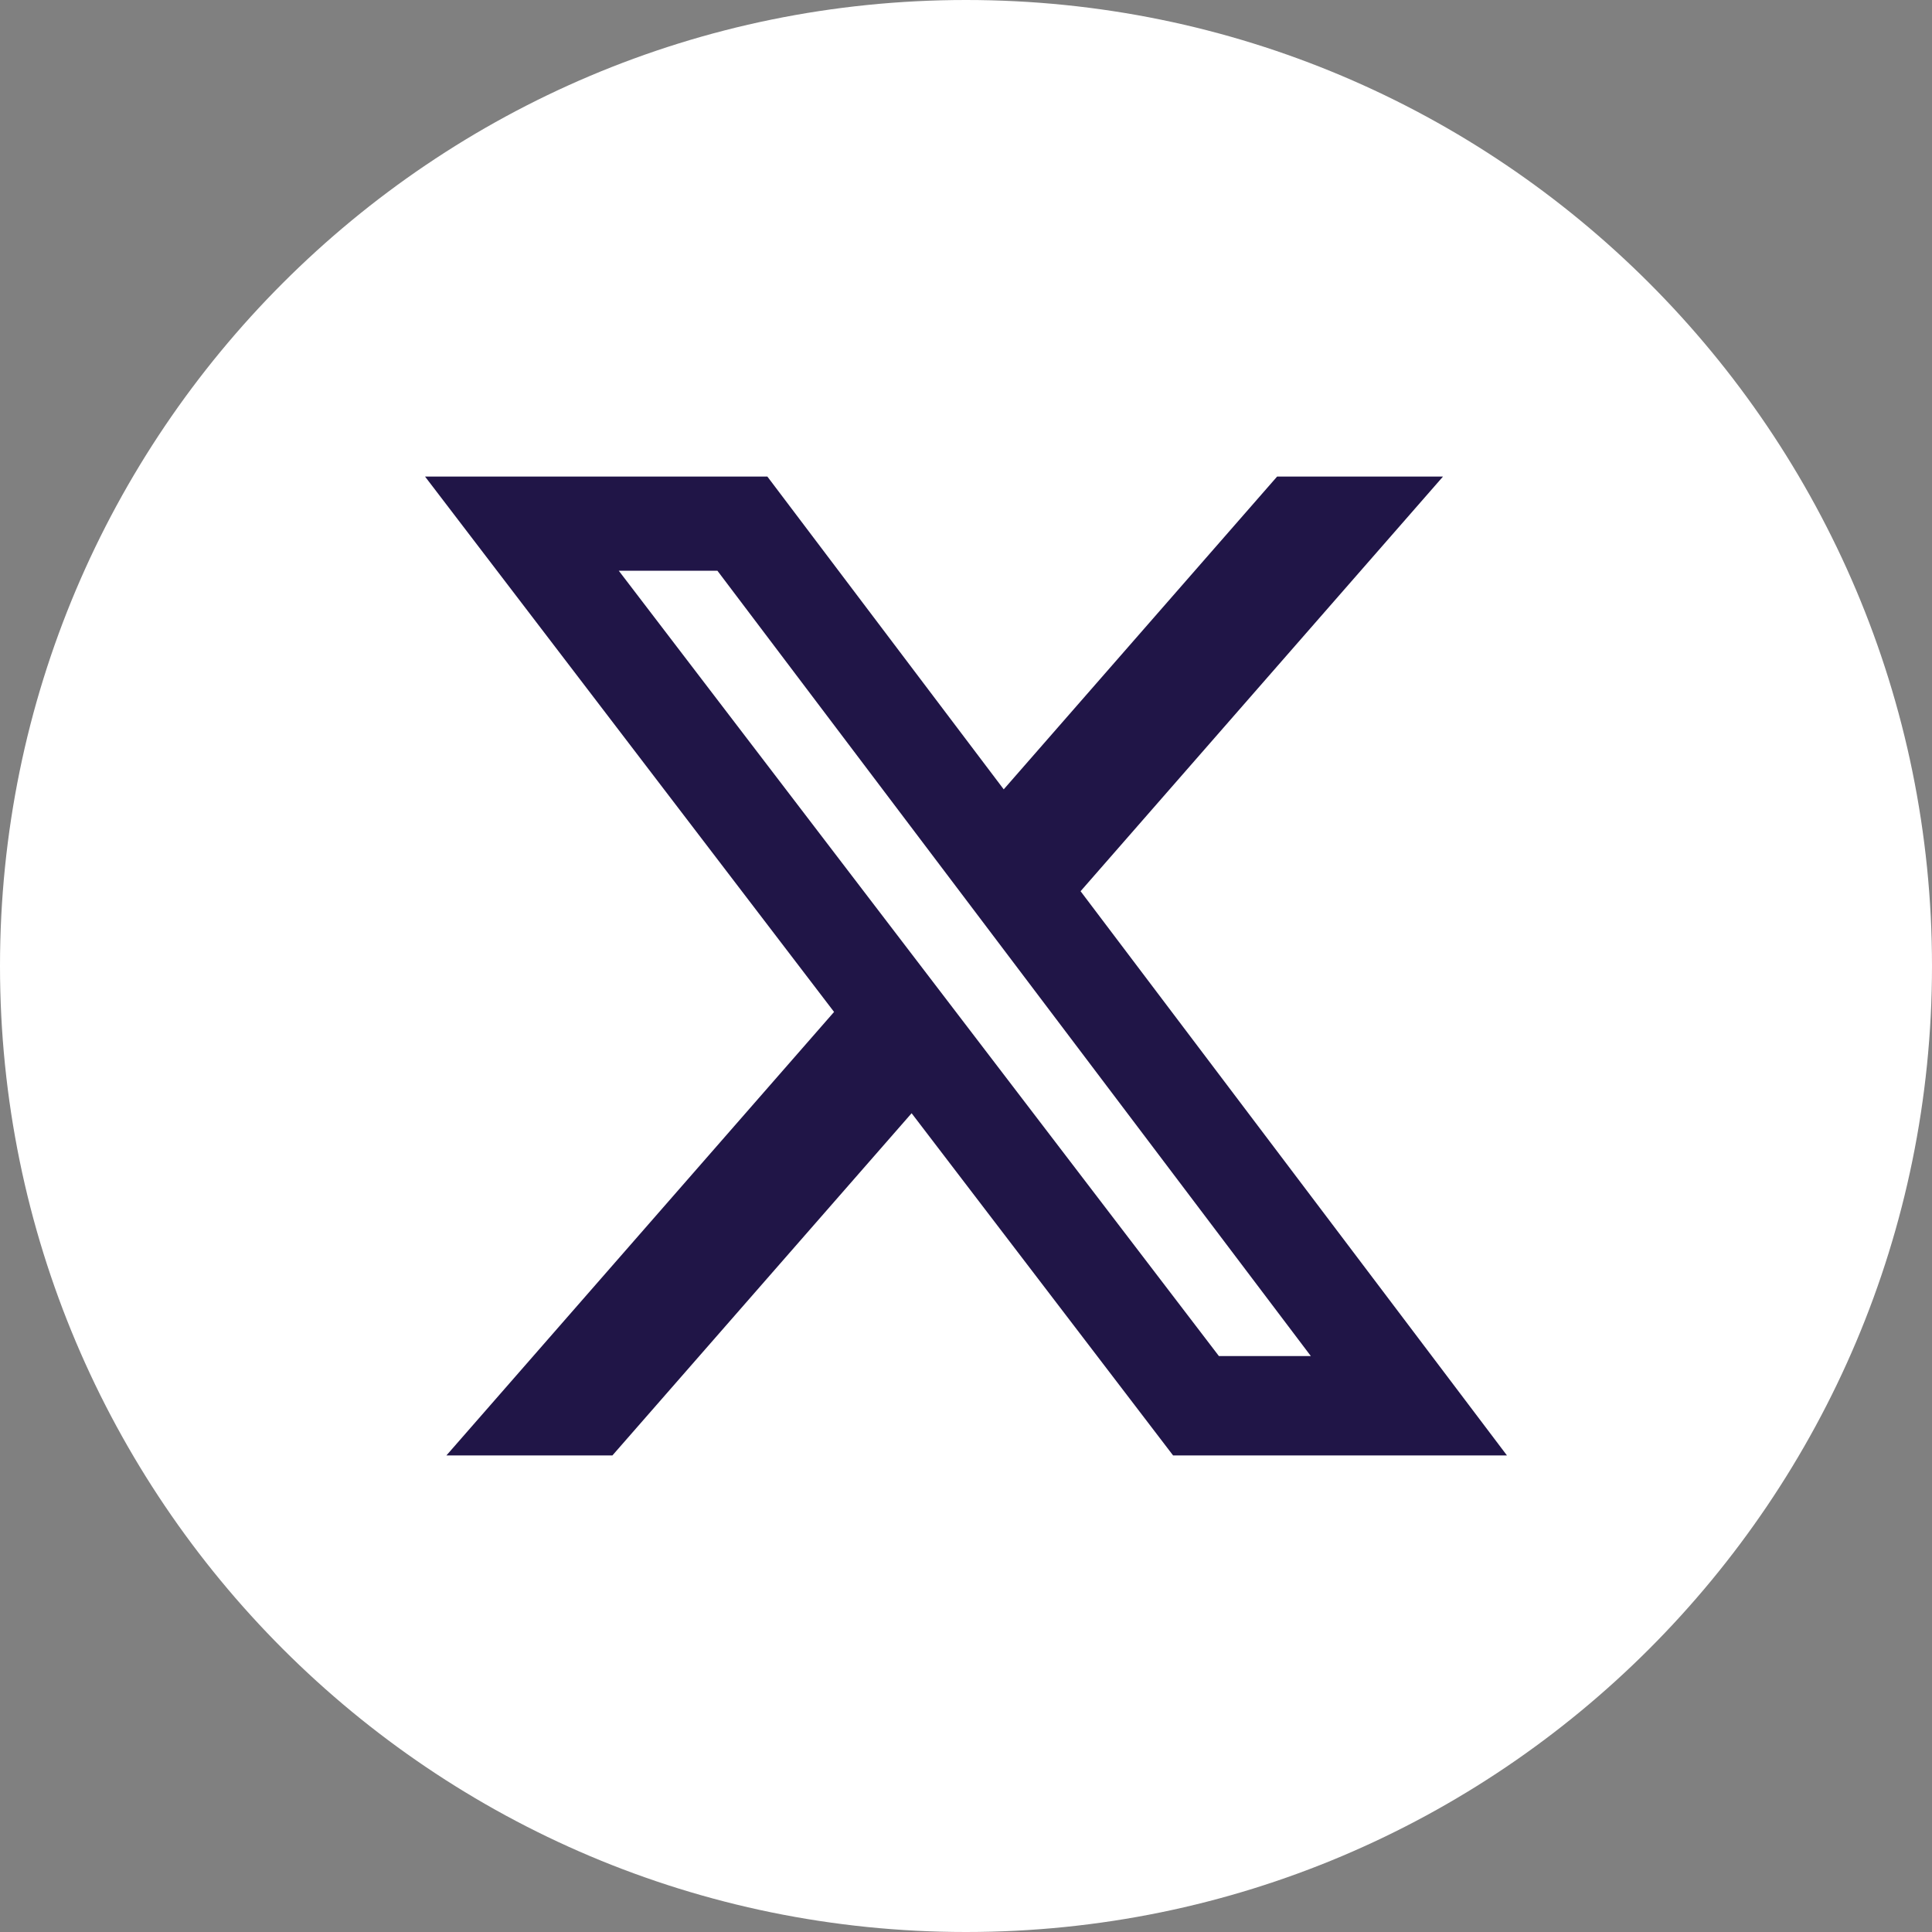
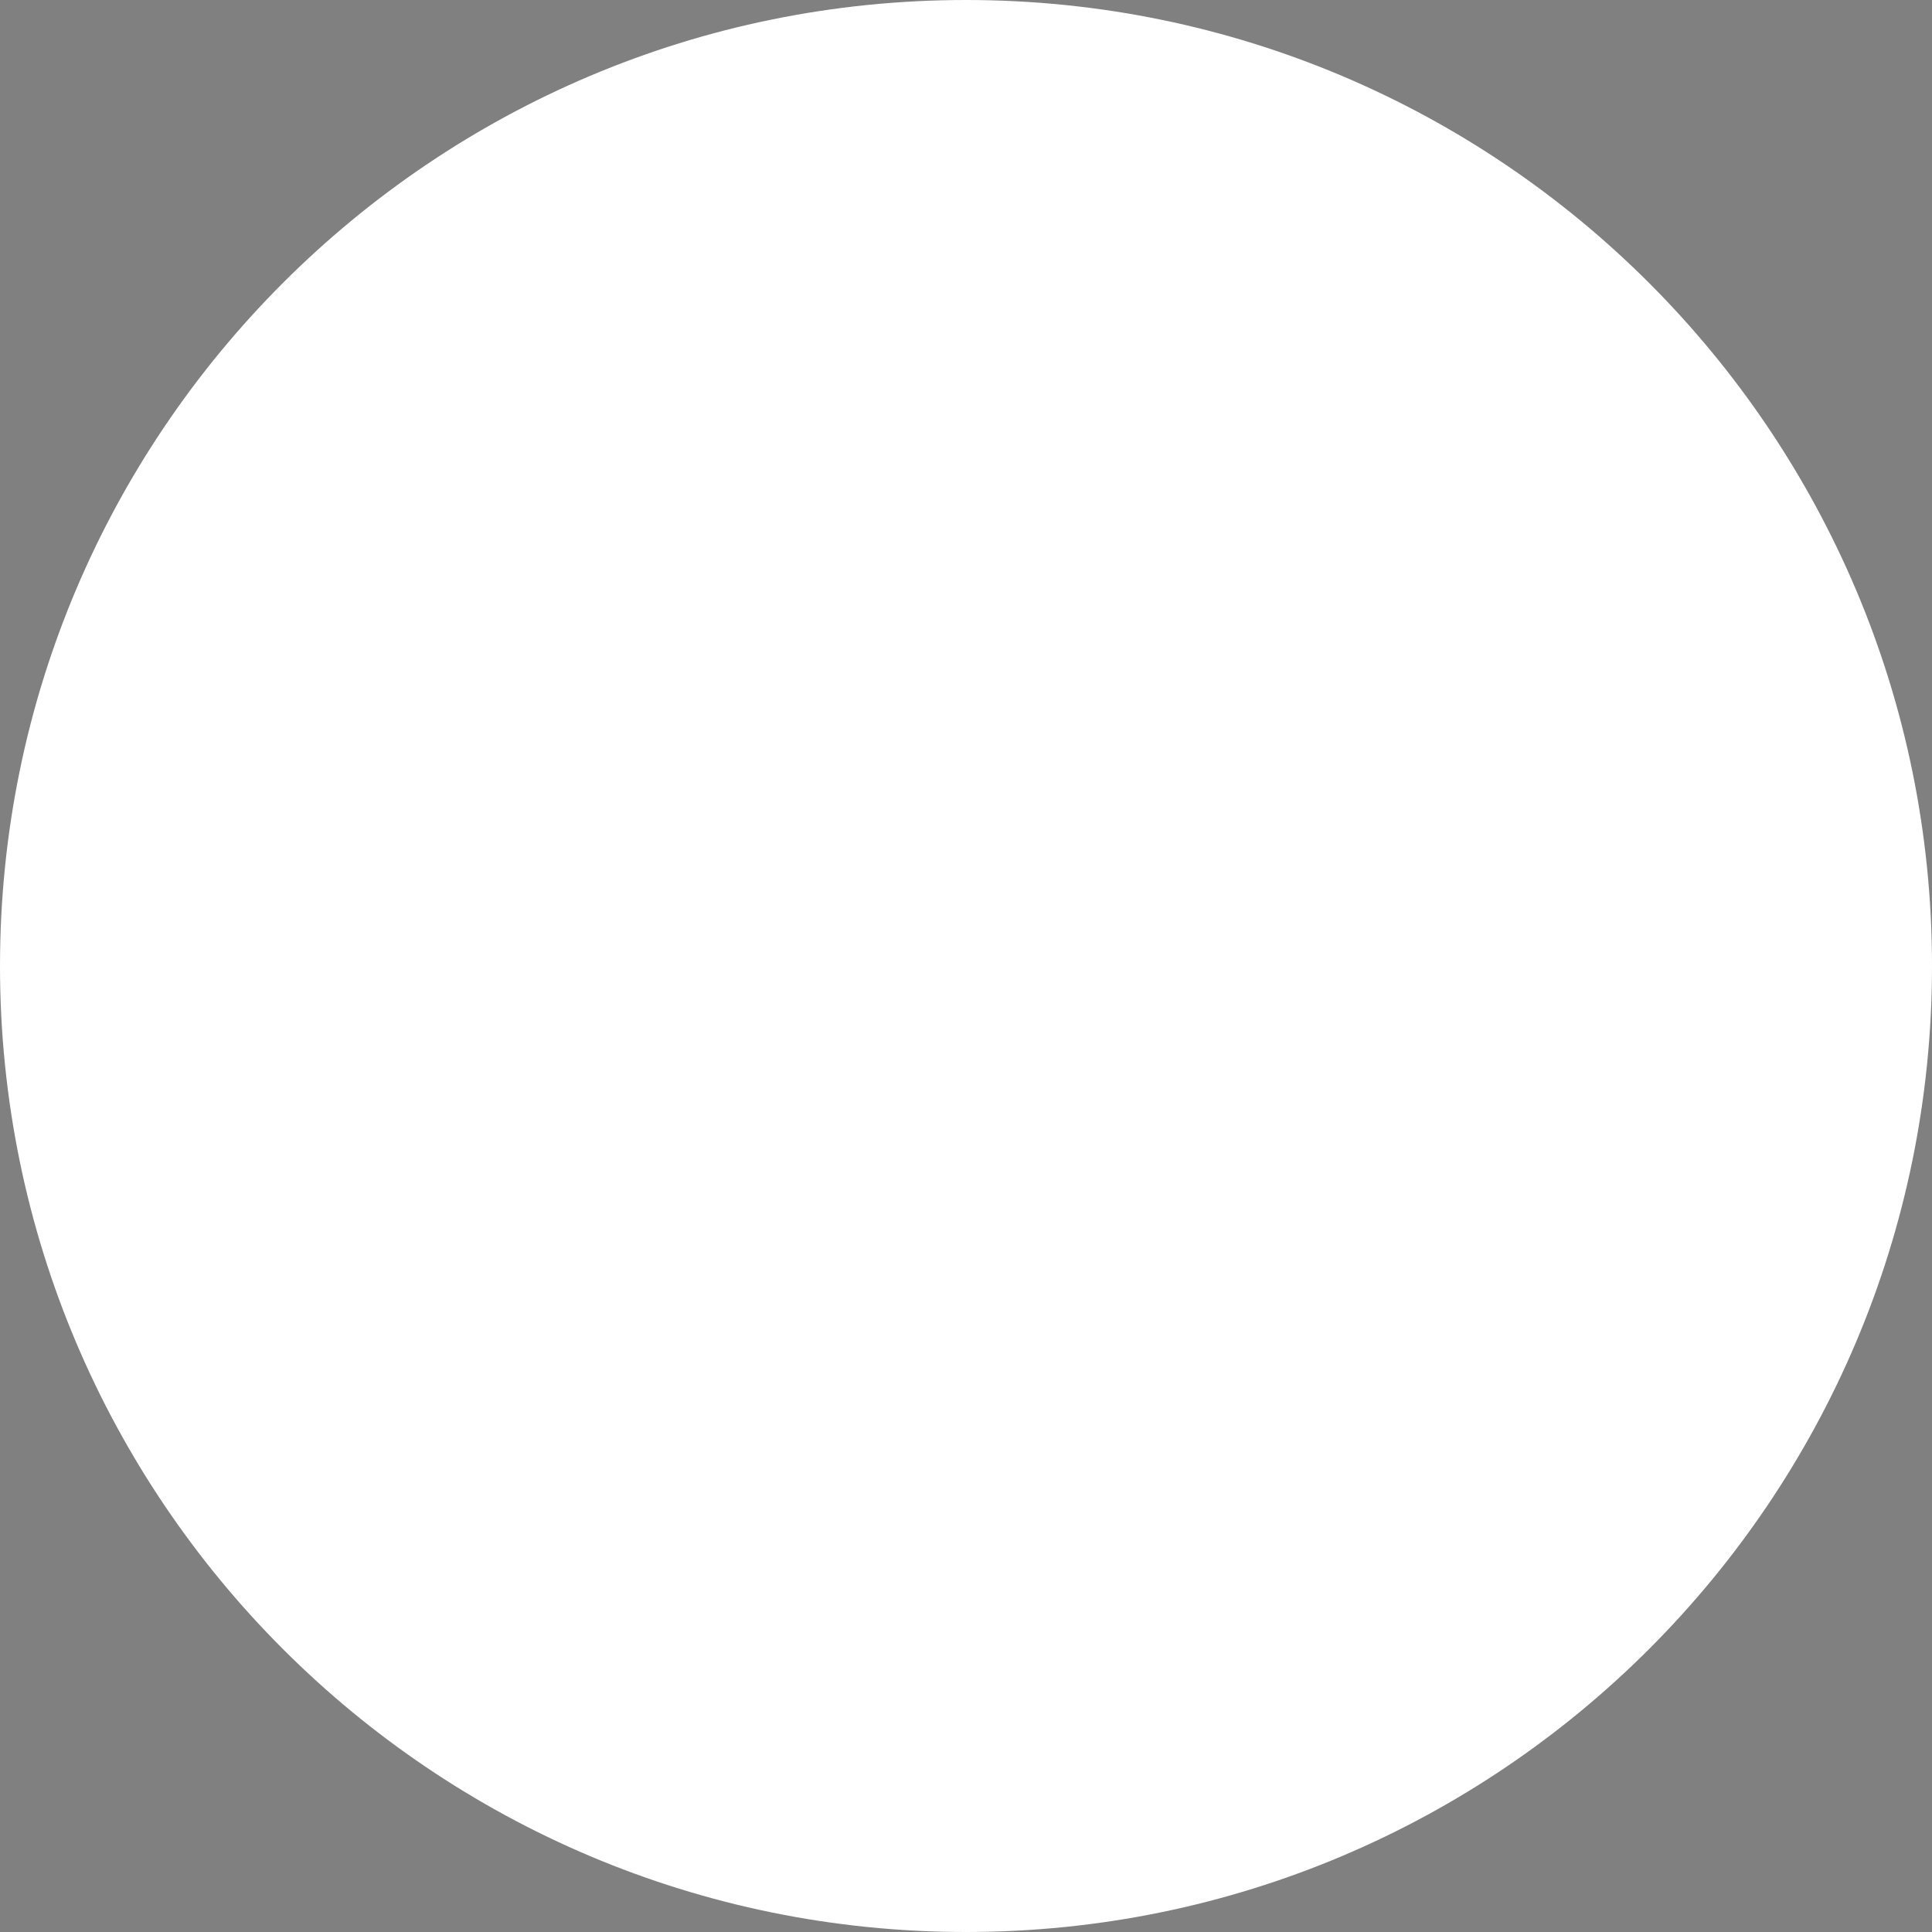
<svg xmlns="http://www.w3.org/2000/svg" width="300" height="300" viewBox="0 0 300 300" fill="none">
  <rect x="0" y="0" width="300" height="300" fill="#808080" stroke="none" />
  <g clip-path="url(#clip0_12295_7)">
-     <path fill-rule="evenodd" clip-rule="evenodd" d="M150 0C232.843 0 300 67.157 300 150C300 232.843 232.843 300 150 300C67.157 300 0 232.843 0 150C0 67.157 67.157 0 150 0Z" fill="white" />
-     <path d="M198.309 74H224.069L167.791 138.387L234 226H182.157L141.554 172.862L95.094 226H69.318L129.513 157.132L66 74H119.156L155.858 122.569L198.309 74ZM189.268 210.565H203.543L111.4 88.624H96.084L189.268 210.565Z" fill="#201547" />
+     <path fill-rule="evenodd" clip-rule="evenodd" d="M150 0C232.843 0 300 67.157 300 150C300 232.843 232.843 300 150 300C67.157 300 0 232.843 0 150C0 67.157 67.157 0 150 0" fill="white" />
  </g>
  <defs>
    <clipPath id="clip0_12295_7">
      <rect width="300" height="300" fill="white" />
    </clipPath>
  </defs>
</svg>